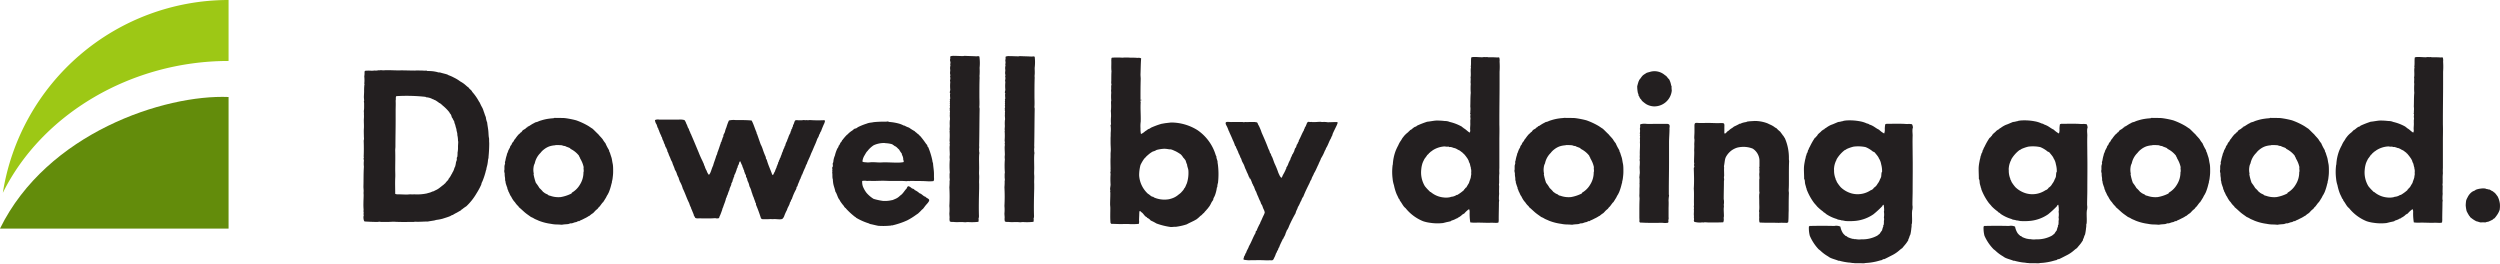
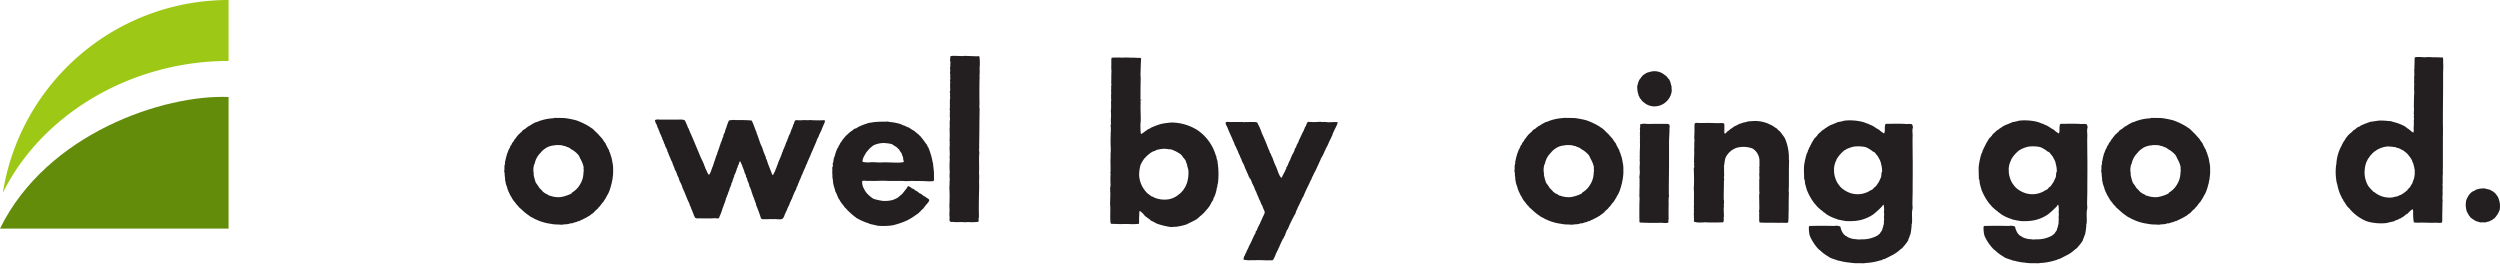
<svg xmlns="http://www.w3.org/2000/svg" viewBox="0 0 700 73.79">
  <defs>
    <style>.cls-1{fill:#9dc815;}.cls-2{fill:#638c0b;}.cls-3{fill:#231f20;}</style>
  </defs>
  <title>アセット 1</title>
  <g id="レイヤー_2" data-name="レイヤー 2">
    <g id="design">
      <path class="cls-1" d="M64,17.07V0A64,64,0,0,0,.79,54C11.76,31.83,36.87,17.07,64,17.07Z" />
      <path class="cls-2" d="M64,64V27.16C46.05,26.42,13.14,37.22,0,64Z" />
-       <path class="cls-3" d="M106.15,19.7a3.1,3.1,0,0,1,1.08,0c1.71-.13,3.36.06,5.08,0,1.27,0,2.54.06,3.87.06.76-.06,1.46,0,2.22,0a4.79,4.79,0,0,0,1,0,.91.91,0,0,0,.38.13,11.2,11.2,0,0,1,1.4.06,10,10,0,0,1,1.08.19.9.9,0,0,1,.38.13,2.88,2.88,0,0,1,.7.06c.57.19,1.27.32,1.84.51.19.06.32.19.51.25a9.31,9.31,0,0,1,1.4.63,10.18,10.18,0,0,1,1.78,1.08,9.31,9.31,0,0,1,.83.51c.57.38,1,.89,1.52,1.21.19.38.57.57.82.89a1.43,1.43,0,0,1,.19.32,14,14,0,0,1,1.9,2.73l.13.13a1.87,1.87,0,0,0,.25.51c.19.57.57,1,.76,1.59.13.32.19.63.32.89a9.15,9.15,0,0,0,.44,1.21,5.37,5.37,0,0,0,.38,1.52c.06.7.25,1.59.32,2.35.06.57.06,1.21.13,1.71,0,.13.06.19.06.25.06.45,0,.89.06,1.4,0,1.27-.06,2.6-.19,3.87a1.39,1.39,0,0,1-.06.51c0,.13-.06.19-.06.25-.06.38-.06.7-.13,1-.06.63-.32,1.21-.38,1.84a2.44,2.44,0,0,0-.19.63,21.8,21.8,0,0,1-.89,2.66,2.38,2.38,0,0,0-.32.89,18.57,18.57,0,0,1-1.33,2.47,16,16,0,0,1-2.86,3.62,9.74,9.74,0,0,0-1,.7,1.3,1.3,0,0,1-.38.25c-.06.06-.06.13-.13.19s-.19.06-.25.13l-1,.57a7.38,7.38,0,0,0-1,.57,1.78,1.78,0,0,0-.7.32c-.76.32-1.46.51-2.22.76a11.78,11.78,0,0,1-1.71.32c-.13.06-.32.06-.44.13-.63.13-1.27.19-1.9.32-1.21,0-2.47.13-3.55.06-.19,0-.38.06-.51.06-1.78,0-3.62.06-5.46-.06-.63,0-1.21.06-1.78.06h-1.84c-.13,0-.25-.06-.44-.06s-.44.06-.63.06c-1.21,0-2.41-.06-3.55-.13-.25-.19-.32-.82-.32-1.27,0-.19.13-.38.06-.63,0-.06-.06-.13-.06-.19s.06-.13.06-.19c.06-.25-.13-.63,0-.89a17.35,17.35,0,0,1-.06-1.9c0-.76.06-1.65.06-2.41a4.78,4.78,0,0,1,0-1c0-.44-.06-.89-.06-1.27.06-1.9,0-3.74.13-5.58a7.73,7.73,0,0,1,0-1.71c0-.25-.19-.57,0-.89,0-.06-.06-.19-.06-.25.06-1.4.06-3,0-4.44a2.33,2.33,0,0,0,.06-1c0-.76-.06-1.65,0-2.47s-.06-1.9,0-2.73a8.43,8.43,0,0,0,0-1.27c.06-.32-.06-.63,0-1s.06-.63.06-1v-1c0-.19-.06-.38-.06-.51s.06-.13.06-.19c0-.38-.06-.7-.06-1.08s.06-1.08.06-1.65A16.5,16.5,0,0,1,102,24c0-.19.13-.38,0-.57a10.23,10.23,0,0,0,0-2c0-.19.06-.38.06-.63.06-.51-.13-1,.38-1a12.11,12.11,0,0,1,1.52,0,4.16,4.16,0,0,0,.89-.06,3,3,0,0,0,1.08-.06C106,19.64,106.08,19.7,106.15,19.7Zm7.74,34.77c.38,0,.76-.06,1.08-.06a5.39,5.39,0,0,0,1,0,13.23,13.23,0,0,0,3.55-.25c.38-.13.76-.19,1.08-.32l.44-.19c.13-.06.32-.06.44-.13a5.85,5.85,0,0,1,.63-.32,5,5,0,0,0,1-.63l.89-.7c.25-.13.38-.38.63-.51a6.33,6.33,0,0,1,.89-1c0-.13.06-.19.06-.25a5.47,5.47,0,0,0,.82-1.27,1.58,1.58,0,0,0,.25-.44c.06-.06.06-.19.13-.25s.13-.19.13-.25c.25-.38.25-.83.51-1.21a6.69,6.69,0,0,0,.25-1.21c.06-.25.19-.51.25-.76a1.73,1.73,0,0,1,0-.57c0-.06.06-.13.13-.25a6.88,6.88,0,0,0,.06-1.14,7,7,0,0,0,.13-1.65c0-.44.06-1,.06-1.4,0-.13-.06-.19-.06-.32a6.77,6.77,0,0,0-.19-1.59c.06-.57-.25-1.08-.25-1.65a7.68,7.68,0,0,1-.32-1.14,6.46,6.46,0,0,0-.25-.63v-.25a6.89,6.89,0,0,0-.38-.7c-.06-.06,0-.13-.06-.19s-.25-.32-.32-.51a2.26,2.26,0,0,0-.25-.7c-.13-.19-.32-.32-.38-.57a11.93,11.93,0,0,0-2-2c-.06-.19-.25-.19-.38-.32s-.19-.19-.25-.25a.23.23,0,0,1-.19-.06c-.13,0-.19-.13-.25-.19-.32-.19-.63-.44-.89-.57s-.25-.06-.32-.13-.25-.13-.44-.19a4.13,4.13,0,0,0-1.78-.51c-.13-.06-.19-.13-.25-.13a48.82,48.82,0,0,0-8.12-.19c-.25.32-.06.83-.19,1.27.06.89,0,1.84,0,2.73s0,1.78,0,2.73c0,2.47-.06,4.89-.06,7.36,0,.38-.06.7-.06,1.08.06,1.84,0,3.62,0,5.46,0,.76.06,1.59,0,2.35-.06,1.46,0,2.86,0,4.38a1.62,1.62,0,0,0,.76.13C112.18,54.41,113.06,54.47,113.89,54.47Z" />
      <path class="cls-3" d="M155.24,33c.89.06,1.84,0,2.85.06a24.25,24.25,0,0,1,3.24.63,19.45,19.45,0,0,1,3.3,1.52c.44.25.82.57,1.27.82.57.51,1.08,1.08,1.65,1.59.32.44.83.89,1.21,1.4a6.59,6.59,0,0,0,.76,1.08,13.28,13.28,0,0,0,.83,1.65c.06.13.13.19.19.32a1.33,1.33,0,0,0,.25.7c.13.51.32,1,.44,1.4s.19,1.08.32,1.65.13,1.4.13,2.16-.06,1.21-.13,1.78a5,5,0,0,1-.19,1c-.06.25,0,.44-.13.63a16,16,0,0,1-.76,2.47,3.83,3.83,0,0,0-.25.51,4.76,4.76,0,0,0-.44.76,3.34,3.34,0,0,1-.38.63,2.23,2.23,0,0,1-.32.51c-.06.06-.06.13-.13.25s-.25.19-.32.32c-.25.32-.51.7-.76,1-.13.13-.25.19-.32.32s-.19.25-.25.32-.25.19-.38.32c-.32.25-.57.63-.89.89a6,6,0,0,0-1,.76.23.23,0,0,0-.19.06,8.24,8.24,0,0,1-1.27.7,8.39,8.39,0,0,1-1.08.51.86.86,0,0,0-.25.19h-.32c-.19.06-.32.19-.51.25s-.38.06-.57.13-.51.19-.76.25h-.38l-.57.19c-.38.06-.89.06-1.4.13-.13,0-.25.06-.38.06-.38,0-.76-.06-1.21-.06a9.25,9.25,0,0,1-1.9-.19,14.27,14.27,0,0,1-3.43-.89c-.38-.19-.76-.32-1.14-.51a5.1,5.1,0,0,0-1-.51c-.57-.44-1.21-.83-1.78-1.33s-1.08-1-1.65-1.46c0-.06-.06-.13-.06-.19a4.63,4.63,0,0,1-.89-1,1.71,1.71,0,0,0-.32-.38,6.79,6.79,0,0,1-.83-1.33c-.38-.44-.51-1.08-.82-1.52,0-.38-.32-.57-.25-.89a14.26,14.26,0,0,1-.51-1.52c.06-.25-.13-.51-.13-.76s0-.57-.06-.82a5.15,5.15,0,0,1-.06-1,3.3,3.3,0,0,1-.13-.7c0-.13.06-.25.06-.38v-1l.19-.76a2.71,2.71,0,0,1-.06-.32,2.84,2.84,0,0,0,.19-.7,8.54,8.54,0,0,1,.32-1.21c.06-.19.06-.51.25-.7,0-.32.25-.44.19-.7.19-.19.25-.51.44-.7a1.32,1.32,0,0,1,.44-.83,2.13,2.13,0,0,1,.63-1,1.64,1.64,0,0,1,.44-.7,9.93,9.93,0,0,1,1-1.27,2.71,2.71,0,0,0,.44-.38.2.2,0,0,0,.06-.13c.06-.06.13,0,.19-.06a3.56,3.56,0,0,0,.38-.51c.25-.19.57-.32.82-.51.06-.06.13-.19.25-.25s.19-.06.25-.13.06-.13.13-.19.19-.06.25-.06c.38-.25.76-.51,1.21-.76a2.61,2.61,0,0,0,.57-.32l.7-.19a6,6,0,0,1,1-.38,12.72,12.72,0,0,1,2.35-.51c.38-.06.76-.06,1.21-.13a.2.2,0,0,0,.13-.06ZM153.78,41a5.43,5.43,0,0,0-1.46.83,4.9,4.9,0,0,0-1,1,5.71,5.71,0,0,0-1.59,2.92,2.71,2.71,0,0,0-.32,1,4.73,4.73,0,0,0,.06,1.9c-.06,0-.06.13-.06.19a14.19,14.19,0,0,0,.63,2.35,11.57,11.57,0,0,1,1,1.46,9.15,9.15,0,0,1,1.08,1.14c.19,0,.25.19.38.25a4.24,4.24,0,0,0,.76.38c.13.06.19.19.32.25a1.19,1.19,0,0,0,.44.13,6.8,6.8,0,0,0,3,.38,10.73,10.73,0,0,0,3-1c.06-.06.06-.19.13-.25a6.2,6.2,0,0,0,2.22-2.22,6.39,6.39,0,0,0,1-3.49c.19-.38-.06-1,.06-1.4a7.74,7.74,0,0,0-1-2.47v-.13a2,2,0,0,1-.32-.63,6.92,6.92,0,0,0-2.35-1.9c-.13-.25-.38-.32-.7-.44s-.57-.19-.76-.32-.13,0-.32-.06a2.41,2.41,0,0,1-.63-.19,16.22,16.22,0,0,0-1.78-.06.06.06,0,0,0-.06.06A6.36,6.36,0,0,0,153.78,41Z" />
      <path class="cls-3" d="M199.66,46.41c.25-1,.63-1.78.89-2.79a2.13,2.13,0,0,0,.32-.89c.32-.76.57-1.59.83-2.35a1.2,1.2,0,0,0,.13-.51l.19-.19V39.5a6.53,6.53,0,0,0,.25-.63c0-.26.19-.45.25-.63s0-.32.06-.51.25-.19.19-.44c.06-.06.13-.19.19-.25a5.93,5.93,0,0,1,.44-1.4,13.22,13.22,0,0,1,.7-1.9,5.45,5.45,0,0,1,1.78-.13c1.52,0,3.17,0,4.57.13.57,1,.89,2.28,1.4,3.36-.06.19.06.32.13.44l1,2.86a8.37,8.37,0,0,1,.57,1.33,19.07,19.07,0,0,0,.89,2.28.79.79,0,0,0,.25.7c.38,1.46,1,2.67,1.46,4a.63.63,0,0,0,.25.32c.25-.26.32-.7.57-1a5.46,5.46,0,0,1,.44-1.08c0-.13.06-.13.06-.25s.06-.19.13-.25c0-.38.32-.51.25-.89.13-.13.13-.32.25-.38-.06-.32.25-.44.25-.82.06-.06.06-.13.13-.13a8.35,8.35,0,0,1,.44-1.14v-.19c.13-.13.13-.38.25-.45a3.23,3.23,0,0,1,.44-1.08.8.8,0,0,1,.25-.57,3.15,3.15,0,0,1,.25-.83c.06-.19.19-.32.25-.51a4.39,4.39,0,0,1,.32-.83,5.27,5.27,0,0,1,.51-1.21c0-.13.06-.06.13-.13-.06-.25.13-.57.25-.83-.06-.25.19-.38.25-.57s-.06-.13,0-.19.13-.19.19-.32,0-.25.06-.38.13-.13.13-.19c.19-.38.25-1,.57-1.14a2.55,2.55,0,0,1,.7,0h1.08c.13,0,.32-.06.51-.06s.32.06.44.06.13-.06.19-.06a2.39,2.39,0,0,0,1,0,33.65,33.65,0,0,0,3.62.06c.25,0,.51-.06.7.13a3.39,3.39,0,0,1-.44,1.21c-.06,0,0,.19-.06.19a16.46,16.46,0,0,0-.63,1.59l-.19.19c0,.32-.25.57-.38.89a.48.48,0,0,1-.06.25,3.85,3.85,0,0,1-.38.7c-.13.32-.25.7-.38,1-.19.51-.44,1-.63,1.46s-.44,1.08-.7,1.59c-.13.32-.19.51-.32.82s-.38.83-.57,1.27a6,6,0,0,0-.38,1c0,.06-.13.06-.13.13a4.87,4.87,0,0,0-.25.7,20.77,20.77,0,0,0-.89,2.09.22.22,0,0,1-.13.06c0,.38-.25.57-.32,1a3.27,3.27,0,0,0-.38.83c-.13.32-.25.57-.38.89-.06.13-.06.32-.13.45s-.19.19-.25.32v.25c-.06.13-.13.32-.19.45a14,14,0,0,0-1.14,2.66c-.06,0-.06.13-.19.13a1.18,1.18,0,0,1-.32.76c-.13.82-.63,1.27-.83,2.09a12.42,12.42,0,0,0-.82,1.84,2,2,0,0,1-.51.7c-.76.25-1.78-.06-2.6.06a8.42,8.42,0,0,0-1.27,0h-1.65a.75.75,0,0,1-.44-.25,38.85,38.85,0,0,0-1.4-3.81V57c0-.13-.06-.13-.13-.19-.13-.57-.38-1-.51-1.52a4.81,4.81,0,0,1-.38-1c-.06-.06,0-.13-.06-.19s-.06-.19-.13-.32a6.38,6.38,0,0,0-.63-1.65,4.13,4.13,0,0,0-.44-1.33,2.25,2.25,0,0,1-.19-.7,5.83,5.83,0,0,0-.32-.63v-.32l-.19-.38-.19-.38v-.13c0-.13-.13-.19-.13-.25s0-.25-.06-.38-.13-.13-.13-.19c-.06-.44-.32-.63-.32-1a11.19,11.19,0,0,1-.57-1.27c-.32.06-.32.51-.44.83a2.8,2.8,0,0,1-.25.44c-.06.25-.06.57-.25.7a6.28,6.28,0,0,1-.32,1c-.06.13-.06.25-.13.32-.06.25-.25.44-.32.7v.25a3.82,3.82,0,0,0-.25.51v.19a.86.86,0,0,1-.19.25v.32l-.38.76v.25c-.13.38-.38.83-.51,1.27v.19a3.87,3.87,0,0,0-.32.76.92.92,0,0,0-.13.44l-.19.38c-.13.25-.13.57-.32.76-.19,1-.57,1.65-.82,2.54a1.77,1.77,0,0,0-.25.7c-.19.51-.38,1.08-.63,1.65a.48.48,0,0,0-.13.32c-.06.13-.06.25-.19.38a1.61,1.61,0,0,1-1,0c-1.4.13-2.92.06-4.44.06-.57,0-.89.06-1.21-.19,0-.13-.13-.25-.19-.38a1.37,1.37,0,0,0-.19-.32v-.19c-.19-.44-.38-.89-.57-1.4-.13-.13-.13-.32-.19-.51a5.91,5.91,0,0,1-.51-1.27c-.7-1.33-1.14-2.85-1.84-4.19,0-.25-.13-.32-.13-.51a10.34,10.34,0,0,0-.7-1.46c-.06-.38-.25-.51-.25-.89a5.6,5.6,0,0,1-.51-1.08,3.55,3.55,0,0,0-.57-1.21c-.19-.83-.57-1.33-.76-2.16a4.26,4.26,0,0,1-.51-1.08c-.13-.32-.32-.7-.44-1a3.54,3.54,0,0,0-.44-1,.54.54,0,0,0-.19-.57c0-.32-.19-.44-.32-.63v-.19c-.19-.19-.13-.64-.38-.76a2.51,2.51,0,0,0-.38-1c-.06-.19-.13-.38-.19-.63s-.19-.19-.19-.32-.06-.25-.13-.38a9.24,9.24,0,0,1-.57-1.4c-.06-.06-.06-.13-.13-.19v-.19c-.32-.38-.32-.82-.51-1.21a2.52,2.52,0,0,1-.44-1.21,2,2,0,0,1,1.21-.13h5.46a4.37,4.37,0,0,1,1.59.13,3,3,0,0,1,.51,1,3.75,3.75,0,0,1,.38.89,2.25,2.25,0,0,0,.32.57,5.78,5.78,0,0,0,.19.57,3.91,3.91,0,0,1,.32.76c0,.06.13.13.13.19s.06.13.06.19c.7,1.59,1.4,3.3,2.09,4.95.32.83.7,1.65,1.08,2.41.13.32.25.57.38.83v.19c.06.13.13.19.19.32a4.94,4.94,0,0,0,.57,1.33,2.84,2.84,0,0,0,.63,1.14C199.08,48.38,199.21,47.24,199.66,46.41Z" />
      <path class="cls-3" d="M259.23,50.73c-1.33-.06-3-.06-4.44-.06-.06,0-.19.06-.25.06s-.13-.06-.19-.06-.44.06-.63.06a13.21,13.21,0,0,0-1.59-.06h-2.6c-.7,0-1.52-.06-2.35-.06s-2,.06-2.92.06a12.15,12.15,0,0,0-1.52,0,3.15,3.15,0,0,0-1.33,0,4.19,4.19,0,0,0,.19,1.52,7.92,7.92,0,0,0,1,1.78,8.5,8.5,0,0,0,2,1.71,17.27,17.27,0,0,0,2.6.57,8.24,8.24,0,0,0,2.16-.13c.19-.06.44-.06.63-.13l.89-.38a3.77,3.77,0,0,0,1.14-.83c.83-.51,1.21-1.4,1.84-2,.13-.32.25-.63.51-.63s.82.45,1,.63a1,1,0,0,1,.76.44,4.88,4.88,0,0,1,1.33.89c.7.19,1,.82,1.71,1,.19.38,1.08.51,1,1,0,.32-.63,1-.83,1.21-.38.44-.57.76-.89,1.14-.13.13-.25.19-.38.32-.32.38-.7.7-1,1l-.57.38A18.74,18.74,0,0,1,254,61.71l-.89.38a22.76,22.76,0,0,1-2.73.89.9.9,0,0,0-.38.13c-.13,0-.25-.06-.38,0s-.13.06-.25.06a20.77,20.77,0,0,1-3.43.06c-.76-.13-1.59-.38-2.35-.51-.06,0-.13-.06-.19-.13a16.73,16.73,0,0,1-3.74-1.65.19.19,0,0,1-.06-.13c-.06-.06-.19-.06-.25-.13A19.55,19.55,0,0,1,237,58.53c-.13-.13-.19-.32-.44-.38,0-.19-.25-.25-.25-.44a11.89,11.89,0,0,1-1.14-1.52c0-.13-.06-.13-.06-.19-.57-.57-.7-1.65-1.21-2.35-.13-.76-.44-1.46-.57-2.16a8.72,8.72,0,0,1-.13-1.21c0-.13-.06-.19-.06-.25-.13-.57,0-1.14-.13-1.71a.88.88,0,0,0,0-.57c.13-.25,0-.51,0-.76s.13-.13.13-.25a1.75,1.75,0,0,0,.06-.57,2.73,2.73,0,0,1-.06-.32,4.32,4.32,0,0,0,.19-.51,5.21,5.21,0,0,1,.44-1.78,9.54,9.54,0,0,1,.7-2,2.23,2.23,0,0,0,.32-.51.38.38,0,0,1,.06-.25c0-.06.13-.13.19-.19a4.24,4.24,0,0,1,.38-.76l.19-.19c.13-.19.13-.38.32-.51a12.77,12.77,0,0,1,1.21-1.4c.06-.06.13-.06.19-.13a5.83,5.83,0,0,1,1.33-1.08,5.45,5.45,0,0,1,.63-.51c.13,0,.19-.06.32-.06s.44-.25.63-.38a17.16,17.16,0,0,1,2.16-.89c.25-.06.51-.19.76-.25.51-.13,1-.13,1.46-.25a28.77,28.77,0,0,1,3.36-.13c.25,0,.44-.06.63-.06s.19.13.32.13a14.1,14.1,0,0,1,2.92.51,7,7,0,0,1,1.21.51h.19a5.63,5.63,0,0,0,1.27.57,13.61,13.61,0,0,0,1.59,1,1.36,1.36,0,0,0,.44.38,2.72,2.72,0,0,0,.44.38c.06.06.19.13.25.19s.25.32.44.44a24.37,24.37,0,0,1,1.52,2,2.75,2.75,0,0,0,.38.45c.13.25.06.51.32.63A20,20,0,0,1,261.07,45c0,.32.19.63.19.89.06.89.25,1.84.25,2.79v.83c0,.38.13,1-.19,1.21A11.61,11.61,0,0,1,259.23,50.73ZM252.82,44c-.06-.32-.32-.63-.32-1a7.17,7.17,0,0,1-.76-1.14c-.44-.32-.7-.83-1.33-1,0-.06-.06-.13-.13-.19a.43.43,0,0,1-.38-.25,7.41,7.41,0,0,0-1.78-.32c-.19,0-.38-.06-.57-.06a7.05,7.05,0,0,0-2.92.63A7.36,7.36,0,0,0,243.12,42a2.8,2.8,0,0,1-.38.44c-.25.32-.38.57-.63,1a4,4,0,0,0-.63,1.78c.25.25.83.19,1.27.25s1-.06,1.46-.06c1,0,1.84.13,2.79.06,1.33-.06,2.66.06,4.06.06a9.57,9.57,0,0,0,1.9-.13c.19-.25,0-.44-.06-.76A1.77,1.77,0,0,0,252.82,44Z" />
      <path class="cls-3" d="M274.29,19a18.88,18.88,0,0,1,0,1.9,3.57,3.57,0,0,0,0,.83c-.06,1.71-.06,3.55-.06,5.2,0,1,.06,1.9,0,2.86-.06.19.06.45.06.7-.06,3.36-.06,7.17-.13,10.34a2.58,2.58,0,0,1,0,.7,2.13,2.13,0,0,0,0,.63v.19c0,.19.06.32.06.51s-.06.38-.06.57c-.06,1.21,0,2.41,0,3.62,0,.7-.06,1.33,0,2s-.06,1.65,0,2.41v1.33c-.06,2.16-.13,5.33-.06,7.49a2.3,2.3,0,0,1-.13,1c.13.25,0,.57,0,.83a16.19,16.19,0,0,1-3,.06c-.25,0-.44.06-.7.06s-.7-.06-1-.06c-.7,0-1.4.06-2,0-.38-.06-1,.06-1.33-.19a2.76,2.76,0,0,1-.06-1c0-.44-.06-.82-.06-1.21a11.58,11.58,0,0,0,0-2.09,48.76,48.76,0,0,0,0-5.27,14.41,14.41,0,0,0,.06-1.71c0-.13.06-.19.06-.25,0-.32-.06-.57-.06-.83v-.83c0-.19.06-.38.06-.51a23.84,23.84,0,0,1,0-3.68,3.86,3.86,0,0,1,0-1.21c0-.7-.06-1.46-.06-2.16,0-.25.06-.51.06-.76,0-.06-.06-.13-.06-.19a2.75,2.75,0,0,1,.06-.32c0-.25-.06-.44-.06-.7a17.81,17.81,0,0,0,0-2.6c.13-.13,0-.25,0-.44s.06-.7.06-1a10.29,10.29,0,0,1,0-1.4c0-.13.06-.32.06-.44,0-.32-.06-.76-.06-1.14a2.11,2.11,0,0,0,0-.64,2.73,2.73,0,0,0,.06-.32c0-.13-.06-.19-.06-.32s0-.25,0-.38-.06-.25,0-.38.06-.13.06-.25-.06-.25-.06-.38.06-.19.06-.25a2.78,2.78,0,0,0-.06-.32c0-.06.06-.19.06-.25s-.06-.19-.06-.25.06-.25.06-.44-.06-.19-.06-.25.13-.19.13-.25a6.88,6.88,0,0,1-.06-1.21c0-.06.06-.13.06-.19s-.13-.19-.13-.25c0-.25.13-.57.13-.83a10.8,10.8,0,0,1,0-2c0-.19-.06-.38-.06-.64,0-.06.06-.13.06-.25a1.83,1.83,0,0,0-.06-.83c.19-.25,0-.57,0-.89s.06-.57.06-.89a2.81,2.81,0,0,1,.06-1.27c-.13-.25,0-.51,0-.76S266,17,266,16.72c0-.06.06-.13.06-.19.06-.26-.06-.51.06-.76a2.49,2.49,0,0,1,1-.13c.83,0,1.71.06,2.54.06.13,0,.32-.06.44-.06,1.08.06,2.22.06,3.24.13.32,0,.57-.13.89.06A13.14,13.14,0,0,1,274.29,19Z" />
-       <path class="cls-3" d="M289.71,19c0,.7.06,1.33,0,1.9a3.61,3.61,0,0,0,0,.83c-.06,1.71-.06,3.55-.06,5.2,0,1,.06,1.9,0,2.86-.06.19.06.45.06.7-.06,3.36-.06,7.17-.13,10.34a2.56,2.56,0,0,1,0,.7,2.11,2.11,0,0,0,0,.63v.19c0,.19.06.32.06.51s-.06.38-.06.57c-.06,1.21,0,2.41,0,3.62,0,.7-.06,1.33,0,2s-.06,1.65,0,2.41v1.33c-.06,2.16-.13,5.33-.06,7.49a2.32,2.32,0,0,1-.13,1c.13.25,0,.57,0,.83a16.19,16.19,0,0,1-3,.06c-.25,0-.44.06-.7.06s-.7-.06-1-.06c-.7,0-1.4.06-2,0-.38-.06-1,.06-1.33-.19a2.73,2.73,0,0,1-.06-1c0-.44-.06-.82-.06-1.21a11.48,11.48,0,0,0,0-2.09,48.36,48.36,0,0,0,0-5.27,14.26,14.26,0,0,0,.06-1.71c0-.13.06-.19.06-.25,0-.32-.06-.57-.06-.83v-.83c0-.19.06-.38.06-.51a23.62,23.62,0,0,1,0-3.68,3.82,3.82,0,0,1,0-1.21c0-.7-.06-1.46-.06-2.16,0-.25.06-.51.06-.76,0-.06-.06-.13-.06-.19a2.73,2.73,0,0,1,.06-.32c0-.25-.06-.44-.06-.7a17.79,17.79,0,0,0,0-2.6c.13-.13,0-.25,0-.44s.06-.7.06-1a10.19,10.19,0,0,1,0-1.4c0-.13.06-.32.06-.44,0-.32-.06-.76-.06-1.14a2.13,2.13,0,0,0,0-.64,2.75,2.75,0,0,0,.06-.32c0-.13-.06-.19-.06-.32s0-.25,0-.38-.06-.25,0-.38.06-.13.06-.25-.06-.25-.06-.38.06-.19.06-.25a2.81,2.81,0,0,0-.06-.32c0-.06.06-.19.06-.25s-.06-.19-.06-.25.06-.25.06-.44-.06-.19-.06-.25.13-.19.13-.25a6.94,6.94,0,0,1-.06-1.21c0-.06.06-.13.06-.19s-.13-.19-.13-.25c0-.25.13-.57.13-.83a10.9,10.9,0,0,1,0-2c0-.19-.06-.38-.06-.64,0-.06.06-.13.06-.25a1.83,1.83,0,0,0-.06-.83c.19-.25,0-.57,0-.89s.06-.57.06-.89a2.82,2.82,0,0,1,.06-1.27c-.13-.25,0-.51,0-.76s-.06-.51-.06-.76c0-.06.06-.13.06-.19.06-.26-.06-.51.06-.76a2.48,2.48,0,0,1,1-.13c.82,0,1.71.06,2.54.06.13,0,.32-.06.44-.06,1.08.06,2.22.06,3.24.13.32,0,.57-.13.89.06A13.14,13.14,0,0,1,289.71,19Z" />
      <path class="cls-3" d="M319.34,20.84c0,.44.06.89.06,1.27-.06,1.9-.06,3.87-.06,5.84.06.06.25-.13.25.06s-.19.06-.25.13-.06.25.06.38c-.13,1.84.06,3.68,0,5.52a9.57,9.57,0,0,0-.06,1.9,6.73,6.73,0,0,0,.13,1.59,4,4,0,0,0,1.08-.7,4.33,4.33,0,0,1,.57-.38,1.72,1.72,0,0,1,.82-.44c.06-.13.25-.13.32-.25a22.85,22.85,0,0,1,2.92-1.08l1.08-.19,1.65-.19a14,14,0,0,1,7.42,2.16,13,13,0,0,1,5.08,7l.19.38v.25c.06.38.25.76.32,1.14a2.16,2.16,0,0,0,.06.63,21.4,21.4,0,0,1,.06,5.33,3.54,3.54,0,0,0-.19,1.08.33.33,0,0,1-.13.25,7.49,7.49,0,0,1-.25,1.27,8,8,0,0,1-.38,1.14,5.88,5.88,0,0,0-.32.64.81.81,0,0,0-.06.38l-.44.63-.19.38a7,7,0,0,1-.38.7c-.13.19-.25.32-.38.51s-.25.32-.38.44c-.25.38-.57.57-.82,1-.38.19-.57.64-1,.83a8.3,8.3,0,0,1-1.14,1c-.25.13-.44.25-.7.38-.63.32-1.33.63-2,1a16.31,16.31,0,0,1-2.66.63,3.08,3.08,0,0,1-.76.06c-.32,0-.63.06-1,.06a19,19,0,0,1-4.06-1,12.59,12.59,0,0,0-1.59-.82,2.52,2.52,0,0,0-1-.76c-.06-.19-.25-.25-.38-.32-.51-.38-.76-1-1.27-1.27-.13-.13-.19-.25-.38-.32-.25.13-.13.44-.19.76,0,.57-.06,1.27-.06,1.84a2.34,2.34,0,0,1-.06,1,18.18,18.18,0,0,1-2.66.06c-.76-.06-1.65,0-2.41,0s-1.71-.06-2.6-.06c-.13-.06-.19-.19-.25-.25-.13-1.33-.06-2.79-.06-4.19,0-.32-.06-.7-.06-1.08,0-1,.06-1.84.06-2.86a2.86,2.86,0,0,0-.06-.76c.13-.19,0-.38,0-.57,0-.44.13-.89.13-1.33a21.54,21.54,0,0,1,0-2.86c0-.19-.06-.38-.06-.57s.06-.13.06-.19c.06-.25-.06-.44,0-.63,0-1.08-.06-2.28,0-3.36v-1c0-.32.06-.64.06-1,0-.7-.06-1.4-.06-2.09V38.55c.06-.57,0-1.14.06-1.71a8.34,8.34,0,0,0-.06-1.78c0-.06.06-.13.13-.25a12.2,12.2,0,0,1,0-2.16,13.21,13.21,0,0,0-.06-1.59c0-.13.06-.32.06-.51a14.33,14.33,0,0,0,0-1.65v-.38c0-.13.06-.25.06-.38a13,13,0,0,1,0-2.22c-.06-.19,0-.51-.06-.63.13-.51-.06-1.14.13-1.59a2.67,2.67,0,0,1-.06-1c0-.76,0-1.9.06-2.79-.13-.89,0-2-.06-3,.06-.25-.06-.57.19-.76a22.3,22.3,0,0,1,2.92,0,12.92,12.92,0,0,1,2.22,0h.25a16.53,16.53,0,0,1,1.78.06,1.6,1.6,0,0,1,1,.13C319.4,17.8,319.4,19.32,319.34,20.84Zm11.29,22.4a11.27,11.27,0,0,0-1.46-.89l-.44-.19a4.46,4.46,0,0,0-.83-.32c-.25-.06-.44,0-.7-.06a8.64,8.64,0,0,0-1.21-.13,10.39,10.39,0,0,0-2.09.32c-.19.06-.32.19-.51.25a2,2,0,0,1-.57.19,7.06,7.06,0,0,0-1.4,1,4.31,4.31,0,0,0-.76.76c-.13.06-.19.19-.32.32a10.89,10.89,0,0,0-1,1.71,11.14,11.14,0,0,0-.38,2.92,7.63,7.63,0,0,0,2.47,5.14c.38.19.7.57,1.08.76a.57.57,0,0,0,.32.06c.13.06.25.19.38.25a7.38,7.38,0,0,0,4.12.45c.25-.06.51-.13.7-.19a5.5,5.5,0,0,0,1.71-.89c.38-.32.7-.51,1-.82.13-.19.32-.32.44-.51a1.78,1.78,0,0,0,.38-.57c.06-.13.19-.19.25-.32.19-.38.32-.76.51-1.14a9.58,9.58,0,0,0,.44-3.36c0-.76-.32-1.14-.38-1.9A5.47,5.47,0,0,1,332,45a4.8,4.8,0,0,0-.7-.89A4.28,4.28,0,0,0,330.63,43.24Z" />
      <path class="cls-3" d="M359.22,49a13.47,13.47,0,0,0,.7-1.33,1.87,1.87,0,0,1,.25-.51v-.25a3.73,3.73,0,0,0,.64-1.33c.19-.19.19-.57.44-.76a3,3,0,0,1,.38-1,4.52,4.52,0,0,0,.19-.51c.06-.13.19-.19.19-.25l.19-.38.19-.38a3.57,3.57,0,0,1,.25-.76c.06-.13.19-.19.25-.32s.13-.51.25-.76l.19-.19a.38.38,0,0,1,.06-.25c.06-.19.32-.38.25-.64.57-1,.89-2,1.46-2.92,0-.32.25-.44.25-.76a1.83,1.83,0,0,0,.38-.7,1.06,1.06,0,0,0,.13-.32c.13-.25.19-.51.51-.57.13,0,.38.06.57.06a1,1,0,0,1,.44,0c.76.06,1.65-.06,2.35-.06.13,0,.32.06.51.06a6.11,6.11,0,0,1,1.52.06c.76,0,1.78-.06,2.66-.06.25.19,0,.51-.06.76-.38.83-.82,1.65-1.21,2.54A4.56,4.56,0,0,1,373,38a2.33,2.33,0,0,0-.32.7c-.57.89-.83,2-1.4,2.79a1.78,1.78,0,0,1-.32.7,11.47,11.47,0,0,1-1.08,2.16c-.19.63-.51,1.08-.7,1.65-.44.83-.76,1.78-1.27,2.54-.19.64-.57,1-.7,1.65a3.8,3.8,0,0,0-.51,1c-.63,1.27-1.27,2.54-1.78,3.87a2.53,2.53,0,0,0-.51,1c-.38.57-.57,1.33-1,1.9-.13.63-.51,1-.63,1.71a39,39,0,0,0-1.84,3.62,4.43,4.43,0,0,1-.7,1.33.9.9,0,0,1-.13.38c0,.13-.13.19-.13.32s-.19.57-.32.83a1.41,1.41,0,0,0-.19.32c-.06.06-.06.25-.13.32s-.19.13-.19.19-.06.19-.13.32c-.19.38-.44.89-.63,1.33a2,2,0,0,0-.19.57.87.87,0,0,0-.19.25c-.13.25-.13.63-.38.76a2.48,2.48,0,0,1-.38.82,4.85,4.85,0,0,1-.44,1.08c-.13.25-.25.7-.57.76a1.72,1.72,0,0,1-.57,0,15.35,15.35,0,0,1-1.71,0c-1.46-.06-3,0-4.57,0-.32-.06-1.14-.06-1.21-.25s.19-.57.13-.76c.32-.32.32-.83.63-1.14.13-.63.57-1.08.76-1.78.7-1.14,1.14-2.54,1.84-3.68,0-.13.06-.19.06-.32s.06-.32.25-.32a8.39,8.39,0,0,1,.57-1.33,3.8,3.8,0,0,1,.38-.7c.06-.13.06-.25.13-.38s.13-.32.25-.51c.19-.44.38-.89.63-1.4a3.19,3.19,0,0,0,.32-.83,3,3,0,0,0-.38-1c-.06-.19-.13-.32-.19-.51a4.19,4.19,0,0,0-.19-.51c-.06-.13-.19-.25-.25-.38a5.8,5.8,0,0,1-.19-.57,9.41,9.41,0,0,1-.63-1.4,9.2,9.2,0,0,1-.57-1.4,2.49,2.49,0,0,1-.38-.82c0-.13-.13-.13-.13-.19,0-.38-.19-.51-.32-.76a1.28,1.28,0,0,0-.25-.51,9.27,9.27,0,0,0-.57-1.4A.23.23,0,0,1,350,50l-.13-.06c-.06-.19,0-.32-.19-.44a8.43,8.43,0,0,0-.57-1.33,7.09,7.09,0,0,0-.44-1c-.13-.32-.25-.76-.44-1.14s-.32-.57-.44-.83-.19-.63-.32-.89c-.06-.06-.13-.13-.13-.19a7.78,7.78,0,0,0-.57-1.27c-.06-.13-.06-.38-.19-.51a8.83,8.83,0,0,0-.38-.82c-.13-.25-.13-.57-.38-.7a9.18,9.18,0,0,0-.63-1.59c-.32-.82-.7-1.59-1-2.28a.33.33,0,0,0-.13-.25,10.8,10.8,0,0,0-.51-1.27c-.13-.25-.51-.83-.32-1.14s1.33-.06,1.65-.13h2.92c.19,0,.32.06.51.06s.19-.06.32-.06a6.83,6.83,0,0,0,1.14,0h1.59c.19.06.51.06.63.13a1.26,1.26,0,0,1,.25.51,7.49,7.49,0,0,1,.51,1,11.36,11.36,0,0,1,.51,1.33c.7,1.59,1.33,3,1.9,4.57a3.57,3.57,0,0,1,.44,1.14c.06.06.19.13.19.19a2,2,0,0,1,.19.57,2.79,2.79,0,0,1,.25.44c.25.57.44,1.27.7,1.84a21.75,21.75,0,0,1,.89,2.16,3.88,3.88,0,0,0,.32.76,2.75,2.75,0,0,0,.63,1C359,49.65,359.09,49.27,359.22,49Z" />
-       <path class="cls-3" d="M411.5,59.42a1.86,1.86,0,0,0-.13-.82c-.19,0-.32.19-.44.25a7.64,7.64,0,0,0-1,1c-.25,0-.25.19-.44.19a4.23,4.23,0,0,1-1.21.89c-.06,0-.13.13-.25.19a.38.38,0,0,1-.25.06c-.13.06-.19.13-.32.19a5.94,5.94,0,0,1-1,.38.89.89,0,0,0-.25.19c-.44.13-.89.19-1.4.32l-.76.19a13.28,13.28,0,0,1-3.55-.06,10.45,10.45,0,0,1-2-.44,12.1,12.1,0,0,1-4.95-3.68c-.7-.51-1-1.4-1.59-2.09a.85.85,0,0,0-.32-.57c-.19-.44-.38-.83-.57-1.21a13.31,13.31,0,0,1-.76-2.54,7.86,7.86,0,0,1-.38-1.84,14.76,14.76,0,0,1,0-3.74.23.23,0,0,1,.06-.19,12.75,12.75,0,0,1,.82-3.93,15.29,15.29,0,0,1,.7-1.46,7,7,0,0,1,.51-1,8.32,8.32,0,0,0,.63-1c.19-.25.32-.38.44-.57A7.25,7.25,0,0,1,394.3,37c.06-.13.19-.19.32-.32s.19-.25.32-.32a.32.32,0,0,0,.19-.06c.32-.25.57-.51,1-.76.13-.06.25-.06.38-.13s.19-.19.32-.25a25.24,25.24,0,0,1,2.79-1.08c.76-.06,1.59-.25,2.41-.32a16.94,16.94,0,0,1,2.54.13,3.12,3.12,0,0,1,1.33.25,12.86,12.86,0,0,1,3.43,1.33c.13.19.38.25.51.44.63.32,1,.83,1.65,1.21.19-.13.13-.44.19-.57-.13-.7.06-1.46,0-2.16,0-.25,0-.44,0-.7s.06-.25.06-.38-.06-.51-.06-.76.13-.44,0-.63.13-.51,0-.7a5.12,5.12,0,0,0,0-1.4c.06-1.21,0-2.47.13-3.81a16.84,16.84,0,0,1,0-2.54c-.13-.51.06-1.21-.06-1.78.19-.83-.06-2,.13-2.86a.23.23,0,0,1-.06-.19c.13-.76,0-1.71.13-2.54a1.21,1.21,0,0,1,.51-.13c.7-.06,1.65.06,2.54.06.19,0,.44-.06.63-.06a3.1,3.1,0,0,0,.76,0c.06,0,.25.06.32.06.7,0,1.65,0,2.47.06.19,0,.44-.06.57,0s.19.83.13,1.14a21.39,21.39,0,0,1,0,2.86v3.49c0,3.17-.06,6.53-.06,10.09v.63c0,.19,0,.44,0,.57.06,1.52,0,3,0,4.5v7.68a11.25,11.25,0,0,0,0,1.46,11.28,11.28,0,0,0-.06,1.46v1.33a1.55,1.55,0,0,0,0,.76c0,.7-.06,1.46,0,2.22a11.73,11.73,0,0,0-.06,1.59.64.64,0,0,1,.06.19c0,.25-.06.44-.06.7,0,1.33-.06,3-.06,4.5a4.49,4.49,0,0,1-.06,1c-.13.19-.82.13-1.33.13a7.73,7.73,0,0,0-1.21,0c-1.08,0-2.35-.06-3.36-.06a9.72,9.72,0,0,1-2-.06A14.76,14.76,0,0,1,411.5,59.42Zm-11-16.88a.65.65,0,0,1-.38.32c-.06.25-.32.38-.51.57a3.83,3.83,0,0,1-.44.63c-.06.13-.19.25-.32.44l-.44.89c0,.13-.13.25-.13.38a7,7,0,0,0-.32,1.59,7.47,7.47,0,0,0,1,4.76,12.09,12.09,0,0,0,1.21,1.33c.13.13.25.32.44.32a6.5,6.5,0,0,0,3.62,1.52,5.23,5.23,0,0,0,1.71-.06c.13,0,.32-.13.44-.13a3.07,3.07,0,0,0,1.46-.51h.19a12.34,12.34,0,0,0,1.84-1.33.23.23,0,0,0,.06-.19c.32-.13.32-.51.63-.57.25-.44.51-.89.76-1.27.13-.57.38-1,.51-1.59,0-.19.06-.38.06-.51.13-.38,0-.7.06-1a3,3,0,0,0-.13-1.08c0-.13.06-.06,0-.19-.19-.44-.19-1.14-.51-1.46a1.46,1.46,0,0,0-.25-.7c-.06-.13-.06-.19-.13-.25s-.06-.13-.13-.19c-.25-.38-.51-.7-.76-1l-.25-.25a.2.2,0,0,0-.13-.06.2.2,0,0,1-.06-.13l-.83-.63c-.19-.13-.44-.19-.63-.32a4.24,4.24,0,0,0-.76-.38c-.13-.06-.19,0-.32-.06s-.51-.19-.76-.25-.25,0-.38,0-.19-.06-.32-.13a2.9,2.9,0,0,1-1.08-.06V41a6.81,6.81,0,0,0-3.36,1.08A6.66,6.66,0,0,1,400.52,42.54Z" />
      <path class="cls-3" d="M438.11,33c.89.06,1.84,0,2.85.06a24.26,24.26,0,0,1,3.24.63,19.45,19.45,0,0,1,3.3,1.52c.44.25.82.57,1.27.82.57.51,1.08,1.08,1.65,1.59.32.44.83.89,1.21,1.4a6.59,6.59,0,0,0,.76,1.08,13.28,13.28,0,0,0,.83,1.65c.06.13.13.19.19.32a1.33,1.33,0,0,0,.25.7c.13.51.32,1,.44,1.4s.19,1.08.32,1.65.13,1.4.13,2.16-.06,1.21-.13,1.78a5,5,0,0,1-.19,1c-.06.25,0,.44-.13.63a16,16,0,0,1-.76,2.47,3.83,3.83,0,0,0-.25.51,4.76,4.76,0,0,0-.44.76,3.34,3.34,0,0,1-.38.63,2.23,2.23,0,0,1-.32.51c-.06.06-.06.13-.13.25s-.25.19-.32.32c-.25.32-.51.7-.76,1-.13.13-.25.19-.32.32s-.19.25-.25.32-.25.19-.38.32c-.32.25-.57.63-.89.89a6,6,0,0,0-1,.76.23.23,0,0,0-.19.06,8.24,8.24,0,0,1-1.27.7,8.39,8.39,0,0,1-1.08.51.86.86,0,0,0-.25.19h-.32c-.19.06-.32.19-.51.25s-.38.06-.57.13-.51.19-.76.25h-.38l-.57.19c-.38.06-.89.06-1.4.13-.13,0-.25.06-.38.06-.38,0-.76-.06-1.21-.06a9.25,9.25,0,0,1-1.9-.19,14.27,14.27,0,0,1-3.43-.89c-.38-.19-.76-.32-1.14-.51a5.1,5.1,0,0,0-1-.51c-.57-.44-1.21-.83-1.78-1.33s-1.08-1-1.65-1.46c0-.06-.06-.13-.06-.19a4.63,4.63,0,0,1-.89-1,1.72,1.72,0,0,0-.32-.38A6.79,6.79,0,0,1,426,55c-.38-.44-.51-1.08-.82-1.52,0-.38-.32-.57-.25-.89a14.26,14.26,0,0,1-.51-1.52c.06-.25-.13-.51-.13-.76s0-.57-.06-.82a5.16,5.16,0,0,1-.06-1,3.3,3.3,0,0,1-.13-.7c0-.13.06-.25.06-.38v-1l.19-.76a2.7,2.7,0,0,1-.06-.32,2.84,2.84,0,0,0,.19-.7,8.53,8.53,0,0,1,.32-1.21c.06-.19.06-.51.25-.7,0-.32.25-.44.19-.7.19-.19.25-.51.44-.7a1.32,1.32,0,0,1,.44-.83,2.13,2.13,0,0,1,.63-1,1.64,1.64,0,0,1,.44-.7,9.93,9.93,0,0,1,1-1.27,2.72,2.72,0,0,0,.44-.38.2.2,0,0,0,.06-.13c.06-.06.13,0,.19-.06a3.56,3.56,0,0,0,.38-.51c.25-.19.57-.32.82-.51.06-.06.13-.19.25-.25s.19-.06.25-.13.06-.13.13-.19.19-.06.25-.06c.38-.25.76-.51,1.21-.76a2.61,2.61,0,0,0,.57-.32l.7-.19a6,6,0,0,1,1-.38,12.73,12.73,0,0,1,2.35-.51c.38-.06.76-.06,1.21-.13A.2.2,0,0,0,438,33ZM436.65,41a5.43,5.43,0,0,0-1.46.83,4.9,4.9,0,0,0-1,1,5.71,5.71,0,0,0-1.59,2.92,2.71,2.71,0,0,0-.32,1,4.73,4.73,0,0,0,.06,1.9c-.06,0-.06.13-.06.19a14.19,14.19,0,0,0,.63,2.35,11.56,11.56,0,0,1,1,1.46,9.13,9.13,0,0,1,1.08,1.14c.19,0,.25.19.38.25a4.24,4.24,0,0,0,.76.38c.13.06.19.19.32.25a1.19,1.19,0,0,0,.44.13,6.8,6.8,0,0,0,3,.38,10.73,10.73,0,0,0,3-1c.06-.06.06-.19.13-.25a6.2,6.2,0,0,0,2.22-2.22,6.39,6.39,0,0,0,1-3.49c.19-.38-.06-1,.06-1.4a7.74,7.74,0,0,0-1-2.47v-.13a2,2,0,0,1-.32-.63,6.92,6.92,0,0,0-2.35-1.9c-.13-.25-.38-.32-.7-.44s-.57-.19-.76-.32-.13,0-.32-.06a2.41,2.41,0,0,1-.63-.19,16.23,16.23,0,0,0-1.78-.06.06.06,0,0,0-.06.06A6.36,6.36,0,0,0,436.65,41Z" />
      <path class="cls-3" d="M467.34,22.18a5.58,5.58,0,0,1,.57,1.65.33.33,0,0,0,.13.25,8.46,8.46,0,0,0,.06,1.27,4.92,4.92,0,0,1-5,4.44,4.76,4.76,0,0,1-2.16-.63c-.38-.25-.7-.51-1-.76s-.32-.44-.51-.64l-.19-.19c-.19-.25-.19-.57-.44-.76a1.51,1.51,0,0,0-.19-.76,9.23,9.23,0,0,1-.19-1.9q.19-.76.38-1.33c0-.13.19-.13.13-.38.32-.32.57-.76.89-1.14s.76-.57,1.21-.89c.32-.13.7-.19,1.08-.32a4.42,4.42,0,0,1,4.12,1C466.71,21.29,466.9,21.86,467.34,22.18Zm-8.18,17.51c.13-.19-.06-.51.06-.76-.13-.19,0-.38,0-.57s-.06-.32-.06-.44.06-.19.06-.25-.06-.13-.06-.19c0-.32.06-.57.06-.83s-.13-.76.06-1.08a1.54,1.54,0,0,1,0-.76,3.92,3.92,0,0,1,1.71-.13c.89.06,1.78,0,2.66,0h2.54c.57,0,1.14-.06,1.27.38s-.06.76,0,1c0,1.27-.13,2.6-.13,3.87v5.65c0,2.54-.06,5.08-.06,7.55v1.27c0,.13.06.25.06.38a9.54,9.54,0,0,0-.13,1.4c.06.63,0,1.59,0,2.35v2.28a1.72,1.72,0,0,1,0,.57c0,.06-.06.13-.06.25,0,.38.13.63-.19.76a5.58,5.58,0,0,1-1.46,0c-1.9,0-3.93.06-5.77-.06-.44,0-.63.06-.7-.38a4.12,4.12,0,0,0,0-.89V59.42c0-1.14,0-2.47.06-3.74,0-.32-.06-.63-.06-1,.06-.76,0-1.65.06-2.41v-.7c0-.19-.06-.19,0-.38v-1c0-.19-.06-.38-.06-.57.06-.38.06-.76.13-1.14,0-.57-.06-1.21-.06-1.78a11.68,11.68,0,0,0,.06-1.52,2.76,2.76,0,0,0-.06-.32c0-.25.06-.32.06-.51a4.75,4.75,0,0,1,0-1C459.09,42.23,459.28,40.89,459.16,39.69Z" />
      <path class="cls-3" d="M492.59,46.86c0-.06.06-.19.06-.25v-.38c0-.38,0-.63,0-1a4.09,4.09,0,0,0-1.9-3.62,7,7,0,0,0-3.3-.45,6.39,6.39,0,0,0-1.08.19,5.68,5.68,0,0,0-1.52.76,5.61,5.61,0,0,0-1.33,1.4,3.79,3.79,0,0,0-.38.7c-.25.76-.25,1.52-.44,2.35.06.13,0,.25.06.32-.06.63,0,1.46,0,2.28,0,.19-.06.32-.06.51s.06.38.06.57-.06.38-.06.57c0,1.59-.06,3.24-.06,4.89,0,.13.06.25.06.45a4.28,4.28,0,0,1-.06,1.27c.13.25,0,.7,0,1.08,0,.64.06,1.4.06,2.09a1.76,1.76,0,0,0-.06.57,2,2,0,0,1-.13,1.08c-1.14.06-2.54.06-3.87.06-.44,0-.89-.06-1.33-.06a2.78,2.78,0,0,0-.32.06,2.59,2.59,0,0,0-.7,0,5.88,5.88,0,0,1-1.9-.19,4.13,4.13,0,0,1-.13-.44c.19-.25-.06-.76.06-1.14-.13-.63.06-1.4-.06-2,.13-.13,0-.25.06-.38a1.31,1.31,0,0,1,0-.7c-.06-1.71.06-3.17-.06-4.63.13-1.9.06-3.87,0-5.71,0-.13.06-.19.13-.32s-.06-.38-.06-.57.06-.32.06-.44-.06-.25-.06-.38c0-1,.06-1.9.06-2.86-.06-.7.06-1.4,0-2.09,0-.38.06-.82.06-1.27,0-.19-.06-.38-.06-.57,0-.57.06-1.14.06-1.71V35.63c0-.57-.06-1.14.38-1.21a1.72,1.72,0,0,1,.57,0c.89.06,1.84,0,2.79,0s2,.06,2.86.06c.57,0,1.59-.13,1.71.19s.06.64.06,1v1c0,.32-.06.57.13.76a1.39,1.39,0,0,0,.63-.57,3.44,3.44,0,0,0,.76-.57c.38-.32.83-.51,1.14-.83.57-.25,1.08-.51,1.65-.83.25.06.44-.13.63-.19a6.73,6.73,0,0,1,1.08-.25c.13,0,.19-.06.32-.13.7-.13,1.4-.13,2.16-.19a10,10,0,0,1,3.49.63c.32.13.51.25.82.38a6.59,6.59,0,0,1,1.14.63,2.13,2.13,0,0,0,.63.38,8.26,8.26,0,0,0,1.08,1c.19.32.44.57.64.89.06.13.19.19.25.32a1.38,1.38,0,0,1,.19.32c.06.06.13.19.19.25a13.59,13.59,0,0,1,1.14,5.77c0,.32.06.51.06.76-.06,1.21-.06,2.6-.06,3.93V50.6c0,1,0,1.71-.06,2.67,0,.32.06.57.06.82-.06,1.65-.06,3.36-.06,4.95-.06,1.08,0,2.09-.13,3.17-.06.06-.19.06-.25.19-.76,0-1.65-.06-2.41,0-1.4-.06-3.11,0-4.63-.06-.32-.06-.63.06-.76-.13a4.08,4.08,0,0,1-.06-1.27,9.37,9.37,0,0,1,0-1.33c0-.19-.06-.38-.06-.57a2.75,2.75,0,0,0,.06-.32c.06-.7,0-1.33,0-2v-.44c0-.63-.06-1.27,0-1.9,0-.13.06-.25.06-.44s-.06-.32-.06-.51V50.28a2.75,2.75,0,0,1,.06-.32c0-.38-.06-.83-.06-1.27a3.85,3.85,0,0,0,0-1.21C492.72,47.37,492.59,47.11,492.59,46.86Z" />
      <path class="cls-3" d="M527.74,36.07a7.75,7.75,0,0,1,.13-1.27c.06-.06.25-.06.32-.13,1.52,0,3.17-.06,4.63,0,.38,0,.83.06,1.27.06a4.14,4.14,0,0,1,1.27.06,1.86,1.86,0,0,1,.25,1,1.07,1.07,0,0,1-.13.32,1,1,0,0,1,0,.44c0,.44.06,1,.06,1.4-.06,1.71,0,3.49,0,5.27.06,3.43,0,6.79,0,10,0,1.33-.06,2.6-.06,4.19a3.85,3.85,0,0,1,0,1.21c0,.13-.06.19-.06.25a7.66,7.66,0,0,0-.06,1.21c0,.82.06,1.52,0,2.28a1.85,1.85,0,0,1-.13.57,1.73,1.73,0,0,1,0,.57c0,.19-.06.32-.06.51a13.79,13.79,0,0,1-.25,1.59c-.06.19-.19.38-.25.57a3.16,3.16,0,0,1-.32.82c-.06.13,0,.19-.06.32l-.38.57c-.38.57-.83,1-1.27,1.59a5.92,5.92,0,0,0-.76.57,9.54,9.54,0,0,1-2.28,1.52c-.63.32-1.33.7-2,1a.73.73,0,0,0-.63.25c-.7.13-1.33.38-2.09.51a15.48,15.48,0,0,1-2.54.32,2.75,2.75,0,0,1-.32.06,3.56,3.56,0,0,1-.83,0h-1.65c-.25,0-.51-.06-.76-.06s-.76-.13-1.14-.13A16.35,16.35,0,0,1,515,73h-.25c-.76-.32-1.65-.51-2.41-.89l-.57-.38a10.47,10.47,0,0,1-1.9-1.4,4.36,4.36,0,0,0-.63-.51A12.83,12.83,0,0,1,506.74,66a8.63,8.63,0,0,1-.25-2.54l.19-.19c2.41-.06,4.63-.06,6.92,0a2.68,2.68,0,0,1,1.71.19,5,5,0,0,0,.76,1.9l.13.13c.13.19.19.19.38.38s.13.19.25.19.19.06.25.13a.88.88,0,0,1,.25.19,7.77,7.77,0,0,0,1.46.51c.06,0,.13-.06.19,0s.19.06.32.06h.25a5,5,0,0,0,1.65.06,8.61,8.61,0,0,0,4.38-1c.25-.13.44-.38.7-.51a9.05,9.05,0,0,1,.7-1,6.37,6.37,0,0,1,.38-1.21.22.22,0,0,1-.06-.13c0-.06.06-.13.13-.19a4.54,4.54,0,0,0,.06-1c0-.19.06-.32.06-.51a2,2,0,0,0-.06-.57,4.77,4.77,0,0,0,0-1.65c0-.06.06-.06.06-.19a7.52,7.52,0,0,0-.13-1.71c-.19,0-.32.19-.38.38A27,27,0,0,1,524.56,60a10.75,10.75,0,0,1-4.95,1.84,17.88,17.88,0,0,1-2.6.06c-.44,0-.89-.19-1.4-.19-.32-.19-1-.13-1.27-.38a10.77,10.77,0,0,1-3.11-1.46.92.92,0,0,0-.57-.38c0-.13-.13-.13-.19-.25a13,13,0,0,1-1.71-1.46c-.32-.44-.7-.76-1-1.21a15.85,15.85,0,0,1-1.9-3.55.91.91,0,0,0-.13-.44c-.06-.38-.25-.83-.32-1.27s0-.89-.25-1.21c0-1-.06-1.78-.06-2.79s.19-1.78.32-2.54a7.28,7.28,0,0,0,.25-1.14c.19-.13.13-.38.19-.57a2.75,2.75,0,0,0,.25-.44c.06-.13.06-.32.13-.51s.13-.13.13-.19a3.27,3.27,0,0,1,.38-.83,19,19,0,0,1,1.4-2.48c.32-.13.38-.44.63-.57.25-.63.89-.89,1.27-1.4.25-.13.44-.38.76-.44.06-.25.44-.32.63-.51a7.42,7.42,0,0,1,1.21-.7c.32-.13.57-.19.82-.32l1.21-.51a4.86,4.86,0,0,0,1-.19,1.49,1.49,0,0,0,.51-.13,7.07,7.07,0,0,1,1.14-.13,15.32,15.32,0,0,1,3.43.25,7.58,7.58,0,0,1,2,.63,1.13,1.13,0,0,1,.63.25c.25.13.44.13.63.25.76.32,1.33.89,2.09,1.21a6.23,6.23,0,0,0,1.46,1.08A2.9,2.9,0,0,0,527.74,36.07Zm-10.66,5.65a1.66,1.66,0,0,1-.57.32,9,9,0,0,0-2.28,2.6c0,.25-.19.38-.25.63a5.64,5.64,0,0,0-.44,1.78,1.73,1.73,0,0,0,0,.57,6,6,0,0,0,.44,2.47c.06.06,0,.13,0,.19.25.25.25.57.44.83a10.49,10.49,0,0,0,1,1.33,7.2,7.2,0,0,0,3,1.71,6.57,6.57,0,0,0,5.39-.89,1.44,1.44,0,0,0,.89-.7,2.63,2.63,0,0,0,1-1.08,4.09,4.09,0,0,0,.7-1.27,3.41,3.41,0,0,0,.32-.7c.06-.38.06-.83.13-1.21.06-.06.06-.13.13-.19a7,7,0,0,0-.25-2.09,4.35,4.35,0,0,0-.7-1.78c0-.13-.06-.13-.06-.19-.32-.51-.76-1-1.14-1.46-.19,0-.19-.13-.38-.13a7.72,7.72,0,0,0-2.09-1.27,10.06,10.06,0,0,0-3.36-.13A11.14,11.14,0,0,0,517.08,41.72Z" />
      <path class="cls-3" d="M576.65,36.07a7.82,7.82,0,0,1,.13-1.27c.06-.06.25-.06.32-.13,1.52,0,3.17-.06,4.63,0,.38,0,.82.06,1.27.06a4.15,4.15,0,0,1,1.27.06,1.86,1.86,0,0,1,.25,1,1.07,1.07,0,0,1-.13.32,1,1,0,0,1,0,.44c0,.44.06,1,.06,1.4-.06,1.71,0,3.49,0,5.27.06,3.43,0,6.79,0,10,0,1.33-.06,2.6-.06,4.19a3.82,3.82,0,0,1,0,1.21c0,.13-.06.19-.06.25a7.72,7.72,0,0,0-.06,1.21c0,.82.06,1.52,0,2.28a1.84,1.84,0,0,1-.13.57,1.72,1.72,0,0,1,0,.57c0,.19-.06.32-.06.51a13.67,13.67,0,0,1-.25,1.59c-.06.19-.19.38-.25.57a3.18,3.18,0,0,1-.32.82c-.06.13,0,.19-.06.32l-.38.57c-.38.57-.82,1-1.27,1.59a5.92,5.92,0,0,0-.76.57,9.55,9.55,0,0,1-2.28,1.52c-.63.32-1.33.7-2,1a.73.73,0,0,0-.63.25c-.7.13-1.33.38-2.09.51a15.47,15.47,0,0,1-2.54.32,2.71,2.71,0,0,1-.32.06,3.56,3.56,0,0,1-.82,0h-1.65c-.25,0-.51-.06-.76-.06s-.76-.13-1.14-.13A16.34,16.34,0,0,1,564,73h-.25c-.76-.32-1.65-.51-2.41-.89l-.57-.38a10.47,10.47,0,0,1-1.9-1.4,4.37,4.37,0,0,0-.63-.51A12.81,12.81,0,0,1,555.65,66a8.63,8.63,0,0,1-.25-2.54l.19-.19c2.41-.06,4.63-.06,6.92,0a2.69,2.69,0,0,1,1.71.19,5,5,0,0,0,.76,1.9l.13.13c.13.19.19.19.38.38s.13.19.25.19.19.06.25.13a.9.9,0,0,1,.25.19,7.74,7.74,0,0,0,1.46.51c.06,0,.13-.06.19,0s.19.06.32.06h.25a5,5,0,0,0,1.65.06,8.61,8.61,0,0,0,4.38-1c.25-.13.44-.38.7-.51a9.11,9.11,0,0,1,.7-1,6.44,6.44,0,0,1,.38-1.21.22.22,0,0,1-.06-.13c0-.06.06-.13.13-.19a4.47,4.47,0,0,0,.06-1c0-.19.06-.32.06-.51a2,2,0,0,0-.06-.57,4.82,4.82,0,0,0,0-1.65c0-.06.06-.06.06-.19a7.52,7.52,0,0,0-.13-1.71c-.19,0-.32.19-.38.38A26.81,26.81,0,0,1,573.48,60a10.74,10.74,0,0,1-4.95,1.84,17.89,17.89,0,0,1-2.6.06c-.44,0-.89-.19-1.4-.19-.32-.19-1-.13-1.27-.38a10.77,10.77,0,0,1-3.11-1.46.93.93,0,0,0-.57-.38c0-.13-.13-.13-.19-.25a12.9,12.9,0,0,1-1.71-1.46c-.32-.44-.7-.76-1-1.21a15.85,15.85,0,0,1-1.9-3.55.91.91,0,0,0-.13-.44c-.06-.38-.25-.83-.32-1.27s0-.89-.25-1.21c0-1-.06-1.78-.06-2.79s.19-1.78.32-2.54a7.47,7.47,0,0,0,.25-1.14c.19-.13.13-.38.19-.57a2.74,2.74,0,0,0,.25-.44c.06-.13.06-.32.13-.51s.13-.13.13-.19a3.25,3.25,0,0,1,.38-.83,19,19,0,0,1,1.4-2.48c.32-.13.38-.44.63-.57.25-.63.89-.89,1.27-1.4.25-.13.44-.38.76-.44.06-.25.44-.32.63-.51a7.48,7.48,0,0,1,1.21-.7c.32-.13.57-.19.83-.32l1.21-.51a4.84,4.84,0,0,0,1-.19,1.49,1.49,0,0,0,.51-.13,7.08,7.08,0,0,1,1.14-.13,15.31,15.31,0,0,1,3.43.25,7.56,7.56,0,0,1,2,.63,1.13,1.13,0,0,1,.63.25,6.81,6.81,0,0,1,.63.25c.76.32,1.33.89,2.09,1.21a6.23,6.23,0,0,0,1.46,1.08A2.89,2.89,0,0,0,576.65,36.07ZM566,41.72a1.66,1.66,0,0,1-.57.32,9,9,0,0,0-2.28,2.6c0,.25-.19.38-.25.63a5.62,5.62,0,0,0-.44,1.78,1.72,1.72,0,0,0,0,.57,5.94,5.94,0,0,0,.44,2.47c.06.06,0,.13,0,.19.25.25.25.57.44.83a10.55,10.55,0,0,0,1,1.33,7.2,7.2,0,0,0,3,1.71,6.57,6.57,0,0,0,5.39-.89,1.45,1.45,0,0,0,.89-.7,2.63,2.63,0,0,0,1-1.08,4.09,4.09,0,0,0,.7-1.27,3.43,3.43,0,0,0,.32-.7c.06-.38.06-.83.13-1.21.06-.06.06-.13.13-.19a7,7,0,0,0-.25-2.09,4.36,4.36,0,0,0-.7-1.78c0-.13-.06-.13-.06-.19-.32-.51-.76-1-1.14-1.46-.19,0-.19-.13-.38-.13a7.73,7.73,0,0,0-2.09-1.27,10.07,10.07,0,0,0-3.36-.13A11.11,11.11,0,0,0,566,41.72Z" />
      <path class="cls-3" d="M602.4,33c.89.06,1.84,0,2.86.06a24.28,24.28,0,0,1,3.24.63,19.45,19.45,0,0,1,3.3,1.52c.44.25.83.57,1.27.82.57.51,1.08,1.08,1.65,1.59.32.44.82.89,1.21,1.4a6.55,6.55,0,0,0,.76,1.08,13.36,13.36,0,0,0,.82,1.65c.06.13.13.19.19.32a1.32,1.32,0,0,0,.25.7c.13.51.32,1,.44,1.4s.19,1.08.32,1.65.13,1.4.13,2.16-.06,1.21-.13,1.78a5.09,5.09,0,0,1-.19,1c-.06.25,0,.44-.13.63a15.89,15.89,0,0,1-.76,2.47,3.82,3.82,0,0,0-.25.51,4.72,4.72,0,0,0-.44.76,3.37,3.37,0,0,1-.38.63,2.21,2.21,0,0,1-.32.51c-.06.06-.06.13-.13.25s-.25.19-.32.32c-.25.32-.51.7-.76,1-.13.13-.25.19-.32.32s-.19.25-.25.32-.25.19-.38.32c-.32.25-.57.63-.89.89a6,6,0,0,0-1,.76.23.23,0,0,0-.19.06,8.16,8.16,0,0,1-1.27.7,8.33,8.33,0,0,1-1.08.51.85.85,0,0,0-.25.19h-.32c-.19.06-.32.19-.51.25s-.38.06-.57.13-.51.19-.76.25h-.38l-.57.19c-.38.06-.89.06-1.4.13-.13,0-.25.06-.38.06-.38,0-.76-.06-1.21-.06a9.25,9.25,0,0,1-1.9-.19,14.26,14.26,0,0,1-3.43-.89c-.38-.19-.76-.32-1.14-.51a5.11,5.11,0,0,0-1-.51c-.57-.44-1.21-.83-1.78-1.33s-1.08-1-1.65-1.46c0-.06-.06-.13-.06-.19a4.62,4.62,0,0,1-.89-1,1.7,1.7,0,0,0-.32-.38,6.76,6.76,0,0,1-.82-1.33c-.38-.44-.51-1.08-.83-1.52,0-.38-.32-.57-.25-.89a14.11,14.11,0,0,1-.51-1.52c.06-.25-.13-.51-.13-.76s0-.57-.06-.82a5.11,5.11,0,0,1-.06-1,3.27,3.27,0,0,1-.13-.7c0-.13.06-.25.06-.38v-1l.19-.76a2.73,2.73,0,0,1-.06-.32,2.87,2.87,0,0,0,.19-.7A8.44,8.44,0,0,1,589,43.5c.06-.19.06-.51.25-.7,0-.32.25-.44.19-.7.19-.19.25-.51.44-.7a1.33,1.33,0,0,1,.44-.83,2.13,2.13,0,0,1,.63-1,1.64,1.64,0,0,1,.44-.7,10,10,0,0,1,1-1.27,2.7,2.7,0,0,0,.44-.38.2.2,0,0,0,.06-.13c.06-.06.13,0,.19-.06a3.56,3.56,0,0,0,.38-.51c.25-.19.57-.32.83-.51.06-.06.13-.19.25-.25s.19-.06.25-.13.06-.13.13-.19.19-.06.25-.06c.38-.25.76-.51,1.21-.76a2.59,2.59,0,0,0,.57-.32l.7-.19a6,6,0,0,1,1-.38,12.72,12.72,0,0,1,2.35-.51c.38-.06.76-.06,1.21-.13a.19.19,0,0,0,.13-.06ZM600.94,41a5.43,5.43,0,0,0-1.46.83,4.88,4.88,0,0,0-1,1,5.71,5.71,0,0,0-1.59,2.92,2.72,2.72,0,0,0-.32,1,4.72,4.72,0,0,0,.06,1.9c-.06,0-.06.13-.06.19a14.2,14.2,0,0,0,.63,2.35,11.64,11.64,0,0,1,1,1.46,9.17,9.17,0,0,1,1.08,1.14c.19,0,.25.19.38.25a4.24,4.24,0,0,0,.76.38c.13.06.19.19.32.25a1.19,1.19,0,0,0,.44.13,6.8,6.8,0,0,0,3,.38,10.71,10.71,0,0,0,3-1c.06-.06.06-.19.13-.25a6.2,6.2,0,0,0,2.22-2.22,6.39,6.39,0,0,0,1-3.49c.19-.38-.06-1,.06-1.4a7.74,7.74,0,0,0-1-2.47v-.13a2,2,0,0,1-.32-.63,6.92,6.92,0,0,0-2.35-1.9c-.13-.25-.38-.32-.7-.44s-.57-.19-.76-.32-.13,0-.32-.06a2.41,2.41,0,0,1-.63-.19,16.24,16.24,0,0,0-1.78-.06.06.06,0,0,0-.06.06A6.36,6.36,0,0,0,600.94,41Z" />
-       <path class="cls-3" d="M635.65,33c.89.06,1.84,0,2.86.06a24.28,24.28,0,0,1,3.24.63,19.45,19.45,0,0,1,3.3,1.52c.44.25.83.57,1.27.82.57.51,1.08,1.08,1.65,1.59.32.44.82.89,1.21,1.4a6.55,6.55,0,0,0,.76,1.08,13.36,13.36,0,0,0,.82,1.65c.06.13.13.19.19.32a1.32,1.32,0,0,0,.25.7c.13.51.32,1,.44,1.4s.19,1.08.32,1.65.13,1.4.13,2.16-.06,1.21-.13,1.78a5.09,5.09,0,0,1-.19,1c-.06.25,0,.44-.13.63a15.89,15.89,0,0,1-.76,2.47,3.82,3.82,0,0,0-.25.51,4.72,4.72,0,0,0-.44.76,3.37,3.37,0,0,1-.38.63,2.21,2.21,0,0,1-.32.51c-.06.06-.06.13-.13.25s-.25.19-.32.32c-.25.32-.51.7-.76,1-.13.13-.25.19-.32.32s-.19.25-.25.32-.25.19-.38.32c-.32.25-.57.63-.89.89a6,6,0,0,0-1,.76.23.23,0,0,0-.19.06,8.16,8.16,0,0,1-1.27.7,8.33,8.33,0,0,1-1.08.51.85.85,0,0,0-.25.19h-.32c-.19.06-.32.19-.51.25s-.38.06-.57.13-.51.19-.76.25h-.38l-.57.19c-.38.06-.89.06-1.4.13-.13,0-.25.06-.38.06-.38,0-.76-.06-1.21-.06a9.25,9.25,0,0,1-1.9-.19,14.26,14.26,0,0,1-3.43-.89c-.38-.19-.76-.32-1.14-.51a5.11,5.11,0,0,0-1-.51c-.57-.44-1.21-.83-1.78-1.33s-1.08-1-1.65-1.46c0-.06-.06-.13-.06-.19a4.62,4.62,0,0,1-.89-1,1.7,1.7,0,0,0-.32-.38,6.76,6.76,0,0,1-.82-1.33c-.38-.44-.51-1.08-.83-1.52,0-.38-.32-.57-.25-.89a14.11,14.11,0,0,1-.51-1.52c.06-.25-.13-.51-.13-.76s0-.57-.06-.82a5.11,5.11,0,0,1-.06-1,3.27,3.27,0,0,1-.13-.7c0-.13.06-.25.06-.38v-1l.19-.76a2.73,2.73,0,0,1-.06-.32,2.87,2.87,0,0,0,.19-.7,8.44,8.44,0,0,1,.32-1.21c.06-.19.06-.51.25-.7,0-.32.25-.44.19-.7.19-.19.25-.51.44-.7a1.33,1.33,0,0,1,.44-.83,2.13,2.13,0,0,1,.63-1,1.64,1.64,0,0,1,.44-.7,10,10,0,0,1,1-1.27,2.7,2.7,0,0,0,.44-.38.2.2,0,0,0,.06-.13c.06-.06.13,0,.19-.06a3.56,3.56,0,0,0,.38-.51c.25-.19.57-.32.83-.51.06-.06.13-.19.25-.25s.19-.06.25-.13.06-.13.13-.19.19-.06.25-.06c.38-.25.76-.51,1.21-.76a2.59,2.59,0,0,0,.57-.32l.7-.19a6,6,0,0,1,1-.38,12.72,12.72,0,0,1,2.35-.51c.38-.06.76-.06,1.21-.13a.19.19,0,0,0,.13-.06ZM634.19,41a5.43,5.43,0,0,0-1.46.83,4.88,4.88,0,0,0-1,1,5.71,5.71,0,0,0-1.59,2.92,2.72,2.72,0,0,0-.32,1,4.72,4.72,0,0,0,.06,1.9c-.06,0-.06.13-.06.19a14.2,14.2,0,0,0,.63,2.35,11.64,11.64,0,0,1,1,1.46,9.17,9.17,0,0,1,1.08,1.14c.19,0,.25.19.38.25a4.24,4.24,0,0,0,.76.38c.13.06.19.19.32.25a1.19,1.19,0,0,0,.44.13,6.8,6.8,0,0,0,3,.38,10.71,10.71,0,0,0,3-1c.06-.06.06-.19.13-.25a6.2,6.2,0,0,0,2.22-2.22,6.39,6.39,0,0,0,1-3.49c.19-.38-.06-1,.06-1.4a7.74,7.74,0,0,0-1-2.47v-.13a2,2,0,0,1-.32-.63,6.92,6.92,0,0,0-2.35-1.9c-.13-.25-.38-.32-.7-.44s-.57-.19-.76-.32-.13,0-.32-.06a2.41,2.41,0,0,1-.63-.19,16.24,16.24,0,0,0-1.78-.06.06.06,0,0,0-.06.06A6.36,6.36,0,0,0,634.19,41Z" />
      <path class="cls-3" d="M675.68,59.42a1.87,1.87,0,0,0-.13-.82c-.19,0-.32.19-.44.25a7.64,7.64,0,0,0-1,1c-.25,0-.25.19-.44.19a4.23,4.23,0,0,1-1.21.89c-.06,0-.13.13-.25.19a.38.38,0,0,1-.25.06c-.13.06-.19.13-.32.19a5.94,5.94,0,0,1-1,.38.89.89,0,0,0-.25.19c-.44.13-.89.19-1.4.32l-.76.19a13.28,13.28,0,0,1-3.55-.06,10.45,10.45,0,0,1-2-.44,12.1,12.1,0,0,1-4.95-3.68c-.7-.51-1-1.4-1.59-2.09a.85.85,0,0,0-.32-.57c-.19-.44-.38-.83-.57-1.21a13.31,13.31,0,0,1-.76-2.54,7.86,7.86,0,0,1-.38-1.84,14.75,14.75,0,0,1,0-3.74.23.23,0,0,1,.06-.19,12.75,12.75,0,0,1,.82-3.93,15.34,15.34,0,0,1,.7-1.46,7,7,0,0,1,.51-1,8.34,8.34,0,0,0,.63-1c.19-.25.32-.38.44-.57A7.25,7.25,0,0,1,658.49,37c.06-.13.19-.19.32-.32s.19-.25.32-.32a.32.32,0,0,0,.19-.06c.32-.25.57-.51,1-.76.13-.06.25-.06.38-.13s.19-.19.32-.25a25.24,25.24,0,0,1,2.79-1.08c.76-.06,1.59-.25,2.41-.32a16.94,16.94,0,0,1,2.54.13,3.12,3.12,0,0,1,1.33.25,12.86,12.86,0,0,1,3.43,1.33c.13.19.38.25.51.44.63.32,1,.83,1.65,1.21.19-.13.13-.44.19-.57-.13-.7.06-1.46,0-2.16,0-.25,0-.44,0-.7s.06-.25.06-.38-.06-.51-.06-.76.13-.44,0-.63.13-.51,0-.7a5.12,5.12,0,0,0,0-1.4c.06-1.21,0-2.47.13-3.81a16.85,16.85,0,0,1,0-2.54c-.13-.51.06-1.21-.06-1.78.19-.83-.06-2,.13-2.86a.23.23,0,0,1-.06-.19c.13-.76,0-1.71.13-2.54a1.21,1.21,0,0,1,.51-.13c.7-.06,1.65.06,2.54.06.19,0,.44-.06.63-.06a3.1,3.1,0,0,0,.76,0c.06,0,.25.06.32.06.7,0,1.65,0,2.47.06.19,0,.44-.06.57,0s.19.83.13,1.14a21.38,21.38,0,0,1,0,2.86v3.49c0,3.17-.06,6.53-.06,10.09v.63c0,.19,0,.44,0,.57.06,1.52,0,3,0,4.5v7.68a11.25,11.25,0,0,0,0,1.46,11.28,11.28,0,0,0-.06,1.46v1.33a1.55,1.55,0,0,0,0,.76c0,.7-.06,1.46,0,2.22a11.73,11.73,0,0,0-.06,1.59.64.64,0,0,1,.06.19c0,.25-.06.44-.06.7,0,1.33-.06,3-.06,4.5a4.49,4.49,0,0,1-.06,1c-.13.19-.82.13-1.33.13a7.73,7.73,0,0,0-1.21,0c-1.08,0-2.35-.06-3.36-.06a9.72,9.72,0,0,1-2-.06A14.76,14.76,0,0,1,675.68,59.42Zm-11-16.88a.65.65,0,0,1-.38.32c-.06.25-.32.38-.51.57a3.83,3.83,0,0,1-.44.63c-.06.13-.19.25-.32.44l-.44.89c0,.13-.13.25-.13.38a7,7,0,0,0-.32,1.59,7.46,7.46,0,0,0,1,4.76,12.1,12.1,0,0,0,1.21,1.33c.13.13.25.32.44.32a6.5,6.5,0,0,0,3.62,1.52,5.23,5.23,0,0,0,1.71-.06c.13,0,.32-.13.44-.13a3.07,3.07,0,0,0,1.46-.51h.19a12.34,12.34,0,0,0,1.84-1.33.23.23,0,0,0,.06-.19c.32-.13.32-.51.63-.57.25-.44.51-.89.76-1.27.13-.57.38-1,.51-1.59,0-.19.06-.38.06-.51.13-.38,0-.7.06-1a3,3,0,0,0-.13-1.08c0-.13.06-.06,0-.19-.19-.44-.19-1.14-.51-1.46a1.46,1.46,0,0,0-.25-.7c-.06-.13-.06-.19-.13-.25s-.06-.13-.13-.19c-.25-.38-.51-.7-.76-1L674,43a.2.2,0,0,0-.13-.06.2.2,0,0,1-.06-.13l-.83-.63c-.19-.13-.44-.19-.63-.32a4.24,4.24,0,0,0-.76-.38c-.13-.06-.19,0-.32-.06s-.51-.19-.76-.25-.25,0-.38,0-.19-.06-.32-.13a2.9,2.9,0,0,1-1.08-.06V41a6.81,6.81,0,0,0-3.36,1.08A6.66,6.66,0,0,1,664.7,42.54Z" />
      <path class="cls-3" d="M699.34,55a6.27,6.27,0,0,1,.63,2.09,7.15,7.15,0,0,1-.06,1.65,5.73,5.73,0,0,1-.7,1.4,10.66,10.66,0,0,1-.76,1,.81.81,0,0,0-.44.32,12.46,12.46,0,0,1-1.33.63,2.24,2.24,0,0,0-.76.19,9.47,9.47,0,0,0-1.33,0c-.44-.06-.76-.25-1.21-.32a8.7,8.7,0,0,1-1.78-1.21c0-.19-.19-.25-.25-.38a12.65,12.65,0,0,1-.7-1.27,10.35,10.35,0,0,1-.25-1.59,10.41,10.41,0,0,1,.13-1.4,4.81,4.81,0,0,1,.38-.83,4,4,0,0,1,1.21-1.52c.06-.06.13-.06.19-.13.25-.13.44-.19.7-.32a.89.89,0,0,1,.25-.19,5.57,5.57,0,0,1,1.4-.32,4.3,4.3,0,0,1,1.27,0,.9.9,0,0,0,.38.13c.06.06.19,0,.32.06s.13.06.19.06.13,0,.19,0a4.65,4.65,0,0,1,.76.44c.19.06.32.06.38.25C698.7,54,699,54.6,699.34,55Z" />
    </g>
  </g>
</svg>